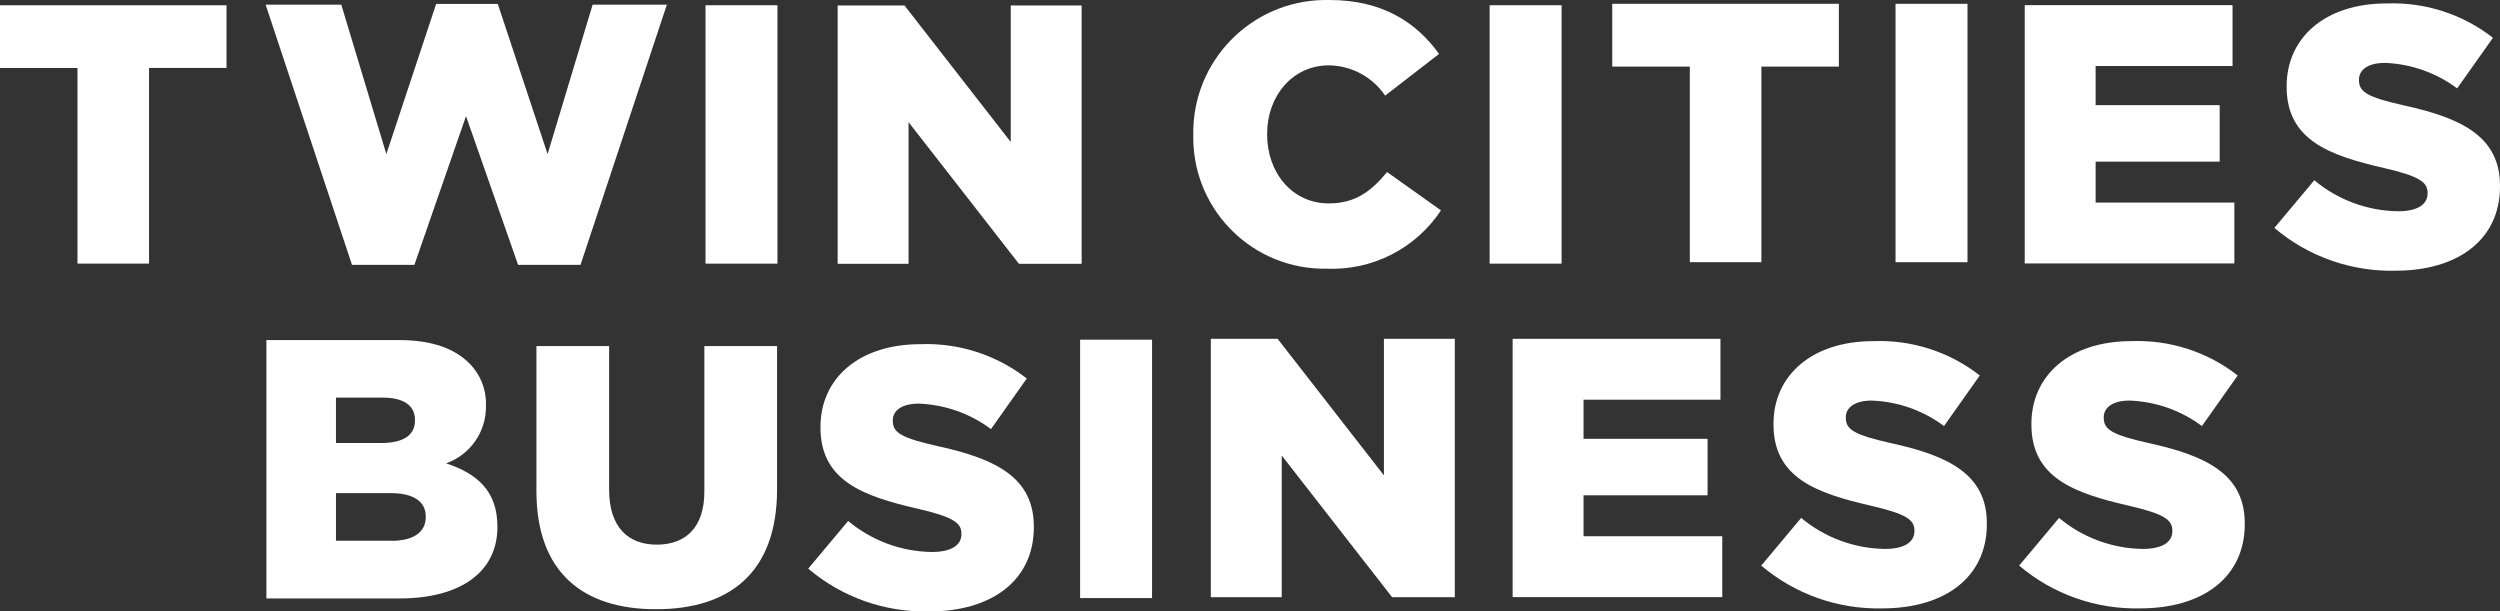
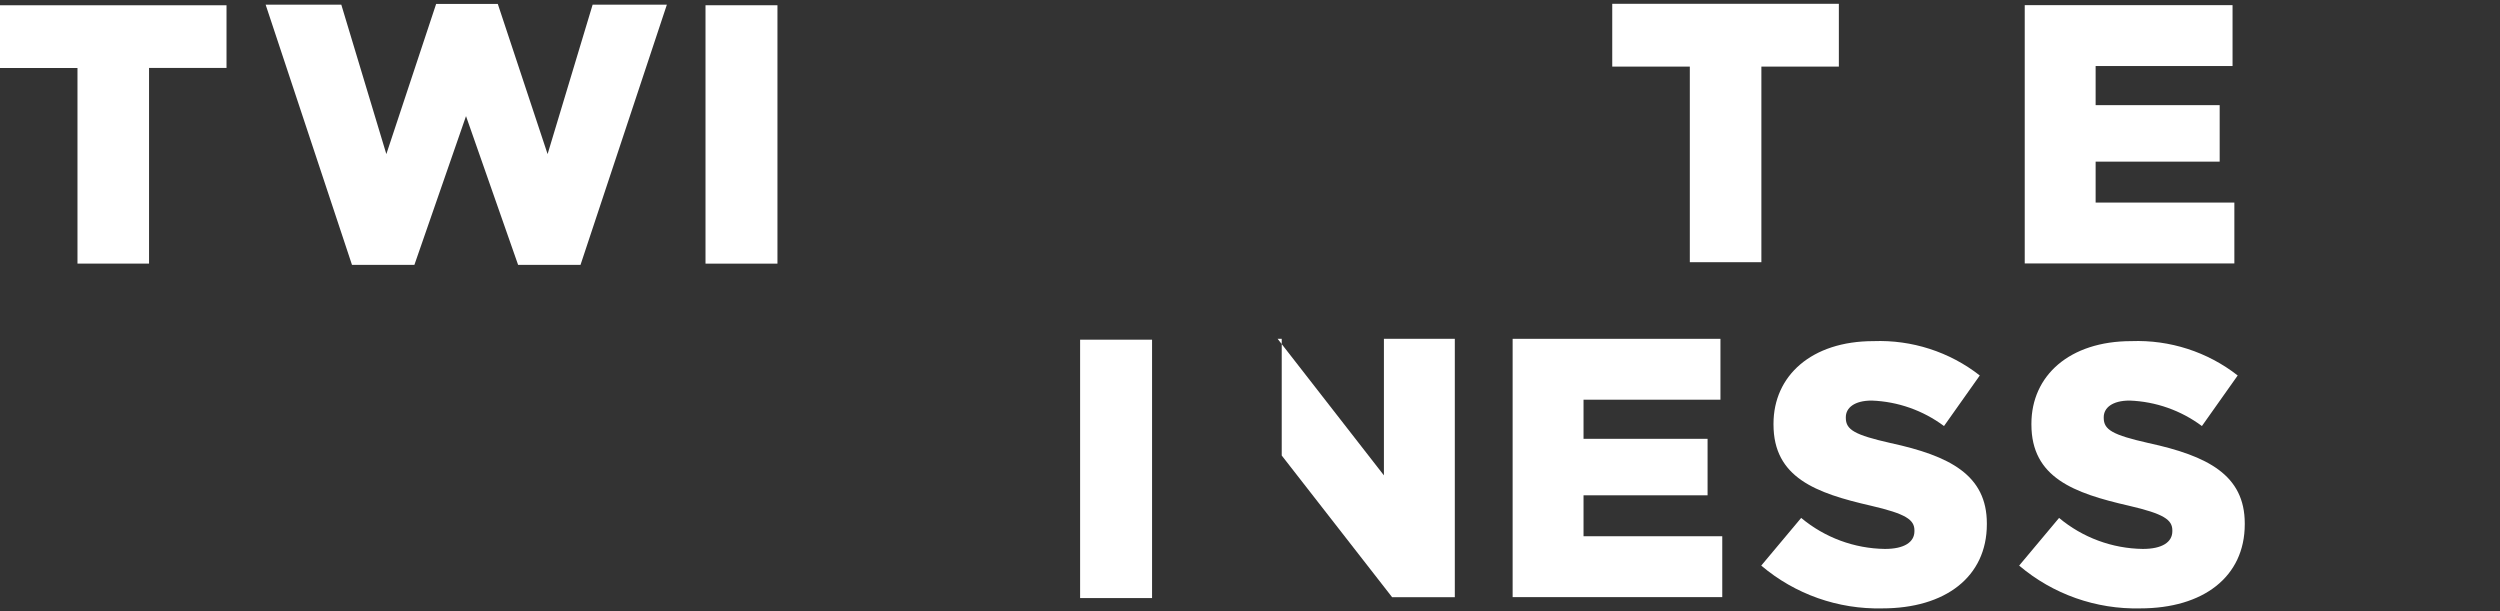
<svg xmlns="http://www.w3.org/2000/svg" id="Layer_1" version="1.1" viewBox="0 0 262.01 64.08">
  <rect x="0" y="0" width="262.01" height="64.08" fill="#333333" stroke="none" />
  <defs>
    <style>
      .st0 {
        fill: none;
      }

      .st1 {
        clip-path: url(#clippath-1);
      }

      .st2 {
        clip-path: url(#clippath-2);
      }

      .st3 {
        fill: #fff;
      }

      .st4 {
        clip-path: url(#clippath);
      }
    </style>
    <clipPath id="clippath">
-       <rect class="st0" y="0" width="262" height="64.07" />
-     </clipPath>
+       </clipPath>
    <clipPath id="clippath-1">
-       <rect class="st0" y="0" width="262" height="64.07" />
-     </clipPath>
+       </clipPath>
    <clipPath id="clippath-2">
      <rect class="st0" y="0" width="262" height="64.07" />
    </clipPath>
  </defs>
  <path class="st3" d="M73.94.55h7.54v27.08h-7.54V.55Z" />
  <path class="st3" d="M0,.55v6.58h8.12v20.5h7.5V7.12h8.12V.55H0Z" />
  <path class="st3" d="M27.84.49h7.93l4.72,15.66L45.71.41h6.46l5.22,15.74L62.11.49h7.78l-9.05,27.27h-6.54l-5.46-15.59-5.41,15.59h-6.54L27.84.49Z" />
-   <path class="st3" d="M87.79.57h7l11.14,14.31V.57h7.43v27.08h-6.57l-11.57-14.85v14.85h-7.43V.57Z" />
  <g class="st4">
    <g>
      <path class="st3" d="M143.66,20.69c-.1.12-.19.23-.29.34.11-.1.23-.2.34-.3l-.05-.04Z" />
      <path class="st3" d="M125.06,14.16v-.08C124.96,6.4,131.11.1,138.79,0c.18,0,.36,0,.54,0,5.53,0,9.09,2.32,11.49,5.65l-5.65,4.37c-1.33-1.96-3.54-3.15-5.91-3.17-3.79,0-6.46,3.21-6.46,7.16v.08c0,4.06,2.67,7.23,6.46,7.23,2.82,0,4.49-1.32,6.11-3.29l5.65,4.02c-2.65,4-7.2,6.32-12,6.11-7.59.12-13.84-5.94-13.96-13.53,0-.16,0-.31,0-.47" />
    </g>
  </g>
-   <path class="st3" d="M156.12.55h7.54v27.08h-7.54V.55Z" />
  <path class="st3" d="M177.09,6.98h-8.12V.4h23.75v6.58h-8.12v20.5h-7.5V6.98Z" />
-   <path class="st3" d="M198.66.4h7.54v27.08h-7.54V.4Z" />
  <path class="st3" d="M212.2.54h21.78v6.38h-14.35v4.1h13v5.92h-13v4.29h14.54v6.38h-21.97V.54Z" />
  <g class="st1">
    <g>
      <path class="st3" d="M238.37,23.88l4.18-4.99c2.46,2.06,5.57,3.21,8.78,3.25,2.01,0,3.09-.7,3.09-1.86v-.08c0-1.12-.89-1.74-4.56-2.59-5.76-1.32-10.21-2.94-10.21-8.51v-.08c0-5.03,3.98-8.66,10.48-8.66,4.02-.15,7.97,1.12,11.14,3.6l-3.75,5.3c-2.2-1.64-4.84-2.57-7.58-2.67-1.82,0-2.71.77-2.71,1.74v.08c0,1.24.93,1.78,4.68,2.63,6.23,1.35,10.1,3.36,10.1,8.43v.08c0,5.53-4.37,8.82-10.95,8.82-4.64.11-9.15-1.48-12.69-4.48" />
      <path class="st3" d="M47.41,45.8c-.6.48-1.26.88-1.96,1.17.21.07.42.14.62.22.52-.39.97-.86,1.34-1.39" />
      <path class="st3" d="M27.91,35.64h13.89c3.4,0,5.8.85,7.39,2.44,1.16,1.16,1.79,2.74,1.74,4.37v.08c.05,2.7-1.63,5.13-4.18,6.03,3.29,1.08,5.38,2.94,5.38,6.61v.08c0,4.64-3.79,7.47-10.25,7.47h-13.96v-27.07ZM39.93,46.43c2.28,0,3.56-.77,3.56-2.36v-.08c0-1.47-1.16-2.32-3.4-2.32h-4.88v4.76h4.72ZM41.02,56.68c2.28,0,3.6-.89,3.6-2.48v-.08c0-1.47-1.16-2.44-3.68-2.44h-5.73v4.99h5.8Z" />
      <path class="st3" d="M56.22,51.47v-15.2h7.62v15.05c0,3.91,1.97,5.76,4.99,5.76s4.99-1.78,4.99-5.57v-15.24h7.62v15.01c0,8.74-4.99,12.57-12.69,12.57s-12.53-3.91-12.53-12.38" />
      <path class="st3" d="M84.71,59.59l4.18-4.99c2.46,2.06,5.57,3.21,8.78,3.25,2.01,0,3.09-.7,3.09-1.86v-.08c0-1.12-.89-1.74-4.56-2.59-5.76-1.32-10.21-2.94-10.21-8.51v-.08c0-5.03,3.98-8.66,10.48-8.66,4.02-.15,7.97,1.12,11.14,3.6l-3.75,5.3c-2.2-1.64-4.84-2.57-7.58-2.67-1.82,0-2.71.77-2.71,1.74v.08c0,1.24.93,1.78,4.68,2.63,6.23,1.35,10.1,3.36,10.1,8.43v.08c0,5.53-4.37,8.82-10.95,8.82-4.64.11-9.15-1.48-12.69-4.48" />
    </g>
  </g>
  <path class="st3" d="M113.2,35.6h7.54v27.08h-7.54v-27.08Z" />
-   <path class="st3" d="M126.9,35.51h7l11.14,14.31v-14.31h7.43v27.08h-6.57l-11.57-14.85v14.85h-7.43v-27.08Z" />
+   <path class="st3" d="M126.9,35.51h7l11.14,14.31v-14.31h7.43v27.08h-6.57l-11.57-14.85v14.85v-27.08Z" />
  <path class="st3" d="M158.53,35.51h21.78v6.38h-14.35v4.1h13v5.92h-13v4.29h14.54v6.38h-21.97v-27.08Z" />
  <g class="st2">
    <g>
      <path class="st3" d="M184.59,59.27l4.18-4.99c2.47,2.06,5.57,3.21,8.78,3.25,2.01,0,3.09-.7,3.09-1.86v-.08c0-1.12-.89-1.74-4.56-2.59-5.76-1.32-10.21-2.94-10.21-8.51v-.08c0-5.03,3.98-8.66,10.48-8.66,4.02-.15,7.97,1.12,11.14,3.6l-3.75,5.3c-2.2-1.64-4.84-2.57-7.58-2.67-1.82,0-2.71.77-2.71,1.74v.08c0,1.24.93,1.78,4.68,2.63,6.23,1.35,10.1,3.36,10.1,8.43v.08c0,5.53-4.37,8.82-10.95,8.82-4.64.11-9.15-1.48-12.69-4.48" />
      <path class="st3" d="M211.62,59.27l4.18-4.99c2.46,2.06,5.57,3.21,8.78,3.25,2.01,0,3.09-.7,3.09-1.86v-.08c0-1.12-.89-1.74-4.56-2.59-5.76-1.32-10.21-2.94-10.21-8.51v-.08c0-5.03,3.98-8.66,10.48-8.66,4.02-.15,7.97,1.12,11.14,3.6l-3.75,5.3c-2.2-1.64-4.84-2.57-7.58-2.67-1.82,0-2.71.77-2.71,1.74v.08c0,1.24.93,1.78,4.68,2.63,6.23,1.35,10.1,3.36,10.1,8.43v.08c0,5.53-4.37,8.82-10.95,8.82-4.64.11-9.15-1.48-12.69-4.48" />
    </g>
  </g>
</svg>